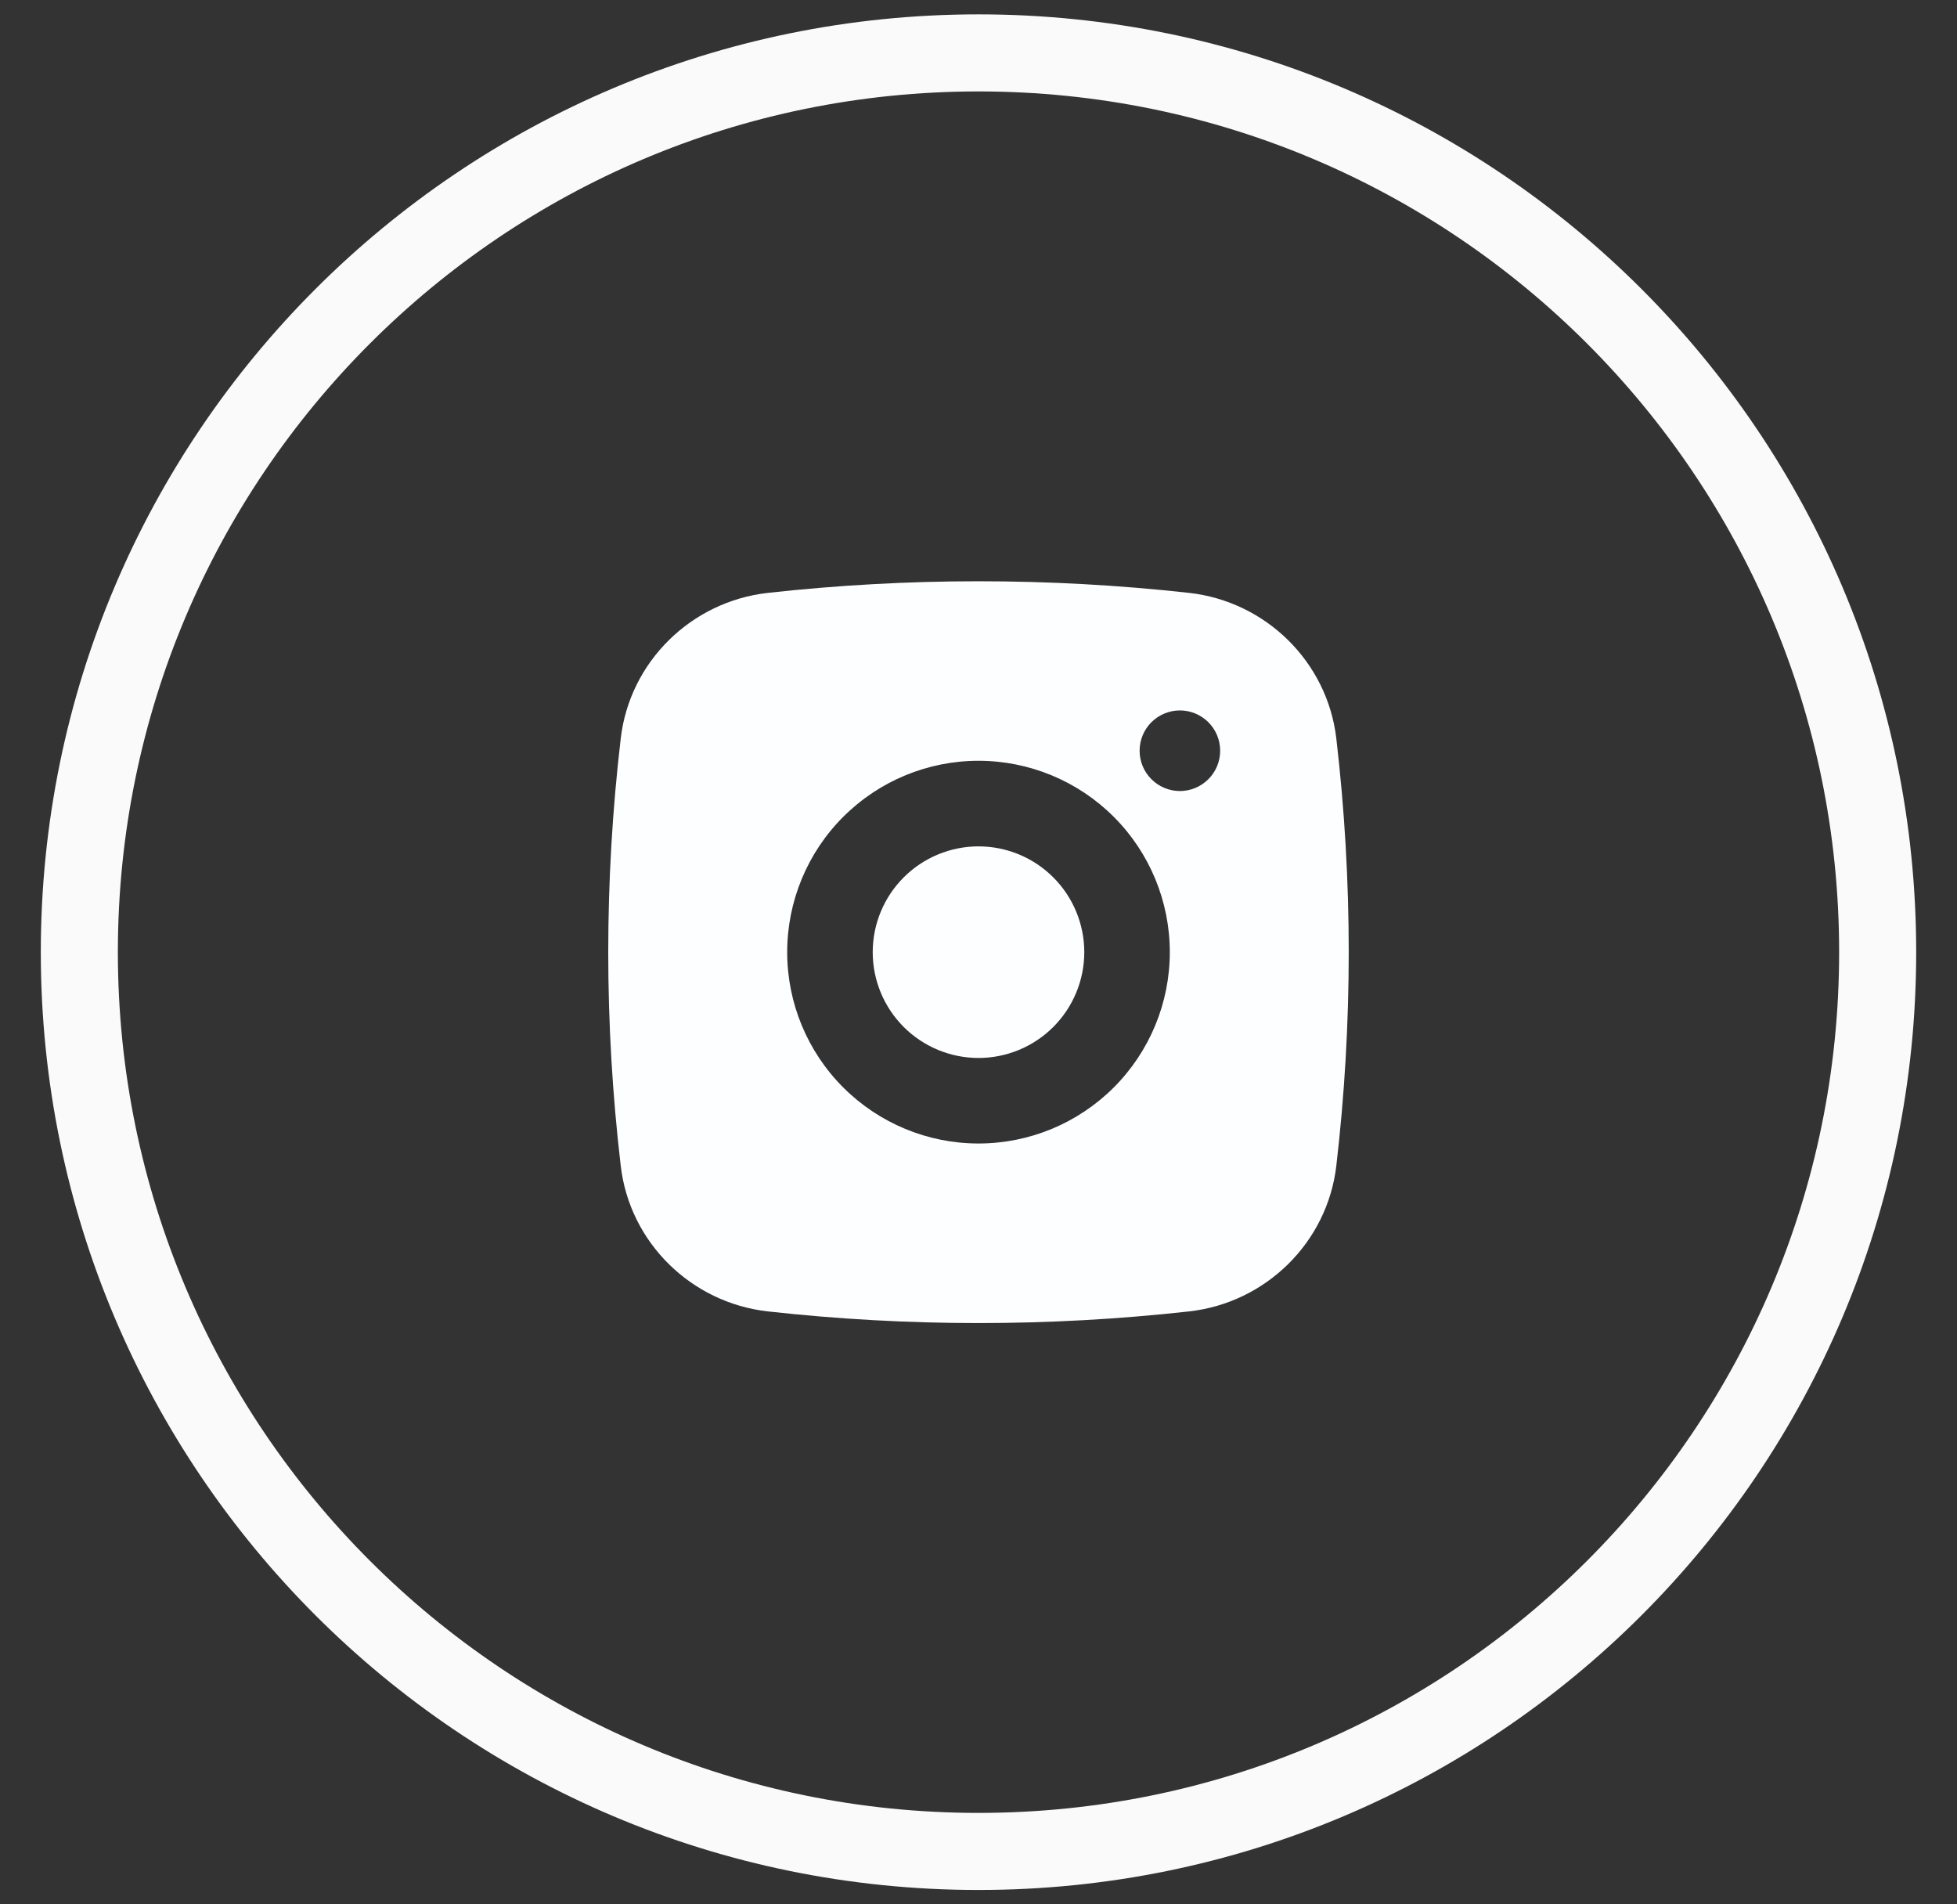
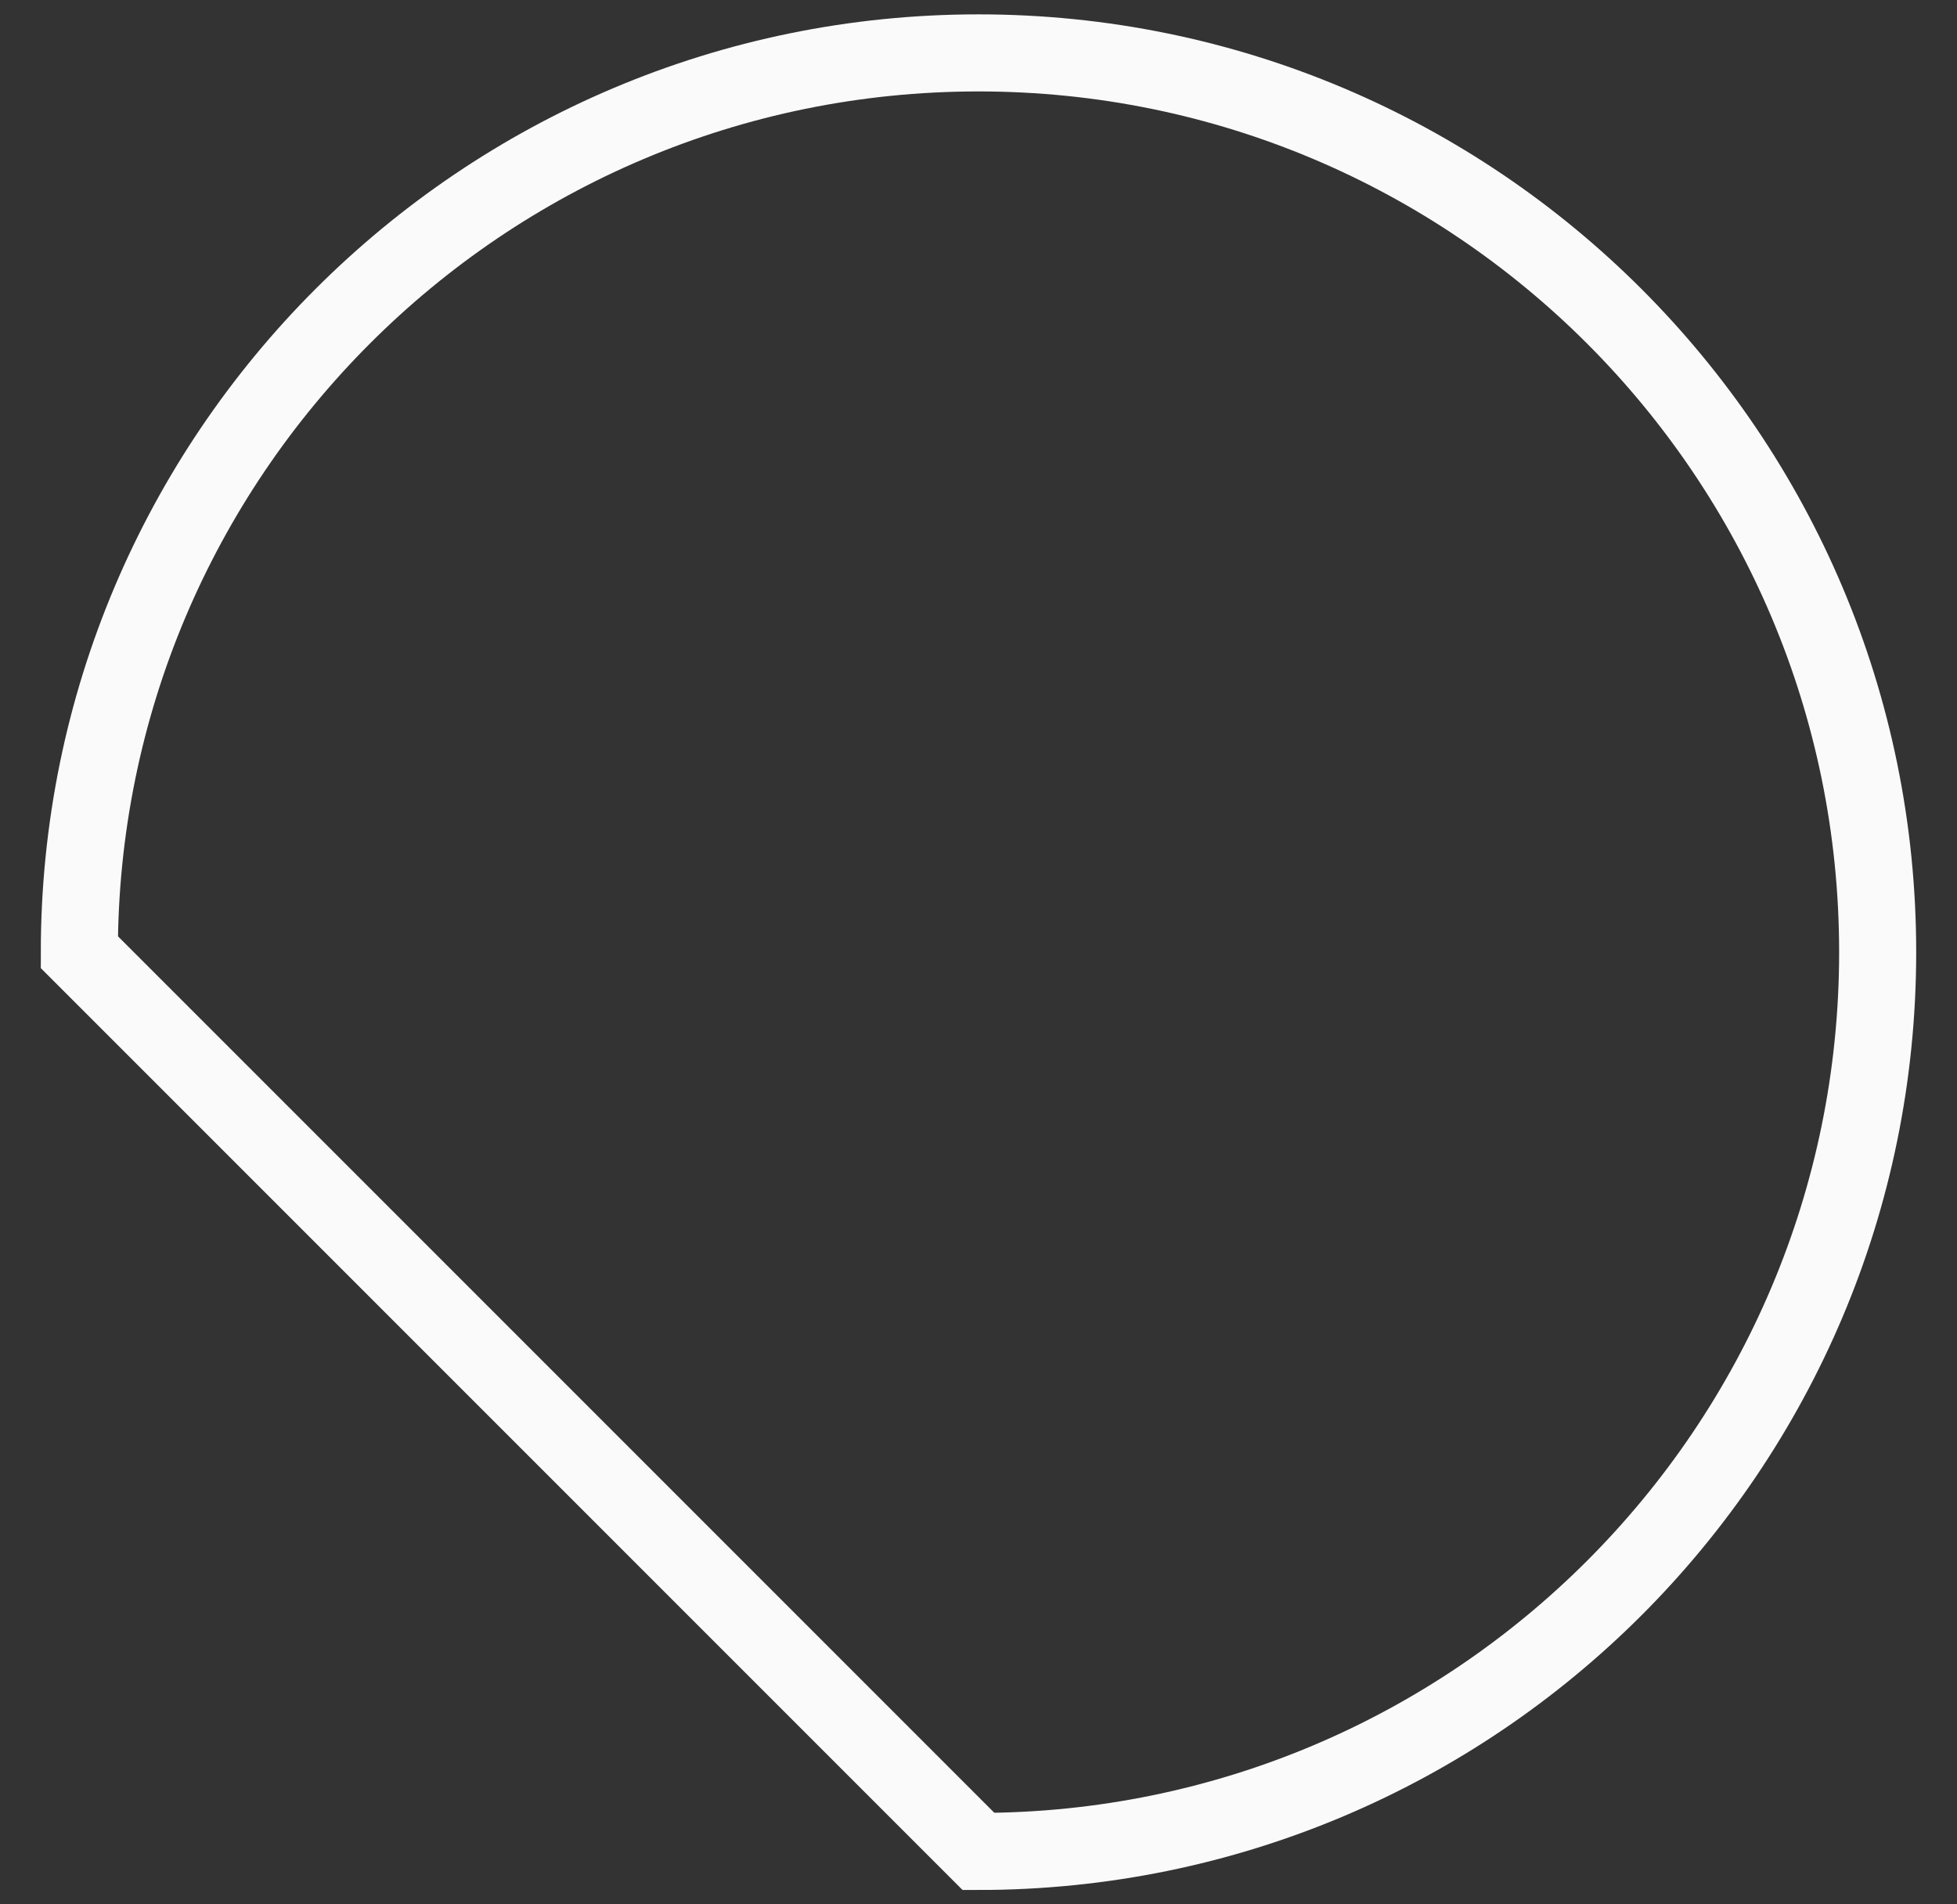
<svg xmlns="http://www.w3.org/2000/svg" width="37" height="36" viewBox="0 0 37 36" fill="none">
  <rect x="0" y="0" width="37" height="36" fill="#333333" stroke="none" />
-   <path fill-rule="evenodd" clip-rule="evenodd" d="M18.5 35C27.889 35 35.5 27.389 35.5 18C35.5 8.611 27.889 1 18.5 1C9.111 1 1.5 8.611 1.5 18C1.5 27.389 9.111 35 18.5 35Z" stroke="#FAFAFA" stroke-width="1.457" />
-   <path fill-rule="evenodd" clip-rule="evenodd" d="M14.517 11.208C17.164 10.915 19.836 10.915 22.483 11.208C23.929 11.37 25.095 12.508 25.265 13.96C25.578 16.644 25.578 19.355 25.265 22.039C25.095 23.491 23.929 24.629 22.483 24.791C19.836 25.085 17.165 25.085 14.517 24.791C13.071 24.629 11.905 23.491 11.736 22.04C11.421 19.356 11.421 16.644 11.736 13.96C11.905 12.508 13.071 11.37 14.517 11.208ZM22.308 13.43C22.106 13.43 21.912 13.511 21.769 13.653C21.626 13.796 21.546 13.99 21.546 14.192C21.546 14.394 21.626 14.588 21.769 14.73C21.912 14.873 22.106 14.954 22.308 14.954C22.51 14.954 22.703 14.873 22.846 14.73C22.989 14.588 23.069 14.394 23.069 14.192C23.069 13.99 22.989 13.796 22.846 13.653C22.703 13.511 22.51 13.43 22.308 13.43ZM14.883 18C14.883 17.04 15.264 16.12 15.942 15.442C16.621 14.763 17.541 14.382 18.5 14.382C19.459 14.382 20.379 14.763 21.058 15.442C21.736 16.12 22.117 17.04 22.117 18C22.117 18.959 21.736 19.879 21.058 20.557C20.379 21.236 19.459 21.617 18.5 21.617C17.541 21.617 16.621 21.236 15.942 20.557C15.264 19.879 14.883 18.959 14.883 18Z" fill="#FDFEFF" />
-   <path d="M18.5 16C17.97 16 17.461 16.211 17.086 16.586C16.711 16.961 16.5 17.47 16.5 18C16.5 18.53 16.711 19.039 17.086 19.414C17.461 19.789 17.97 20 18.5 20C19.03 20 19.539 19.789 19.914 19.414C20.289 19.039 20.5 18.53 20.5 18C20.5 17.47 20.289 16.961 19.914 16.586C19.539 16.211 19.03 16 18.5 16Z" fill="#FDFEFF" />
+   <path fill-rule="evenodd" clip-rule="evenodd" d="M18.5 35C27.889 35 35.5 27.389 35.5 18C35.5 8.611 27.889 1 18.5 1C9.111 1 1.5 8.611 1.5 18Z" stroke="#FAFAFA" stroke-width="1.457" />
</svg>